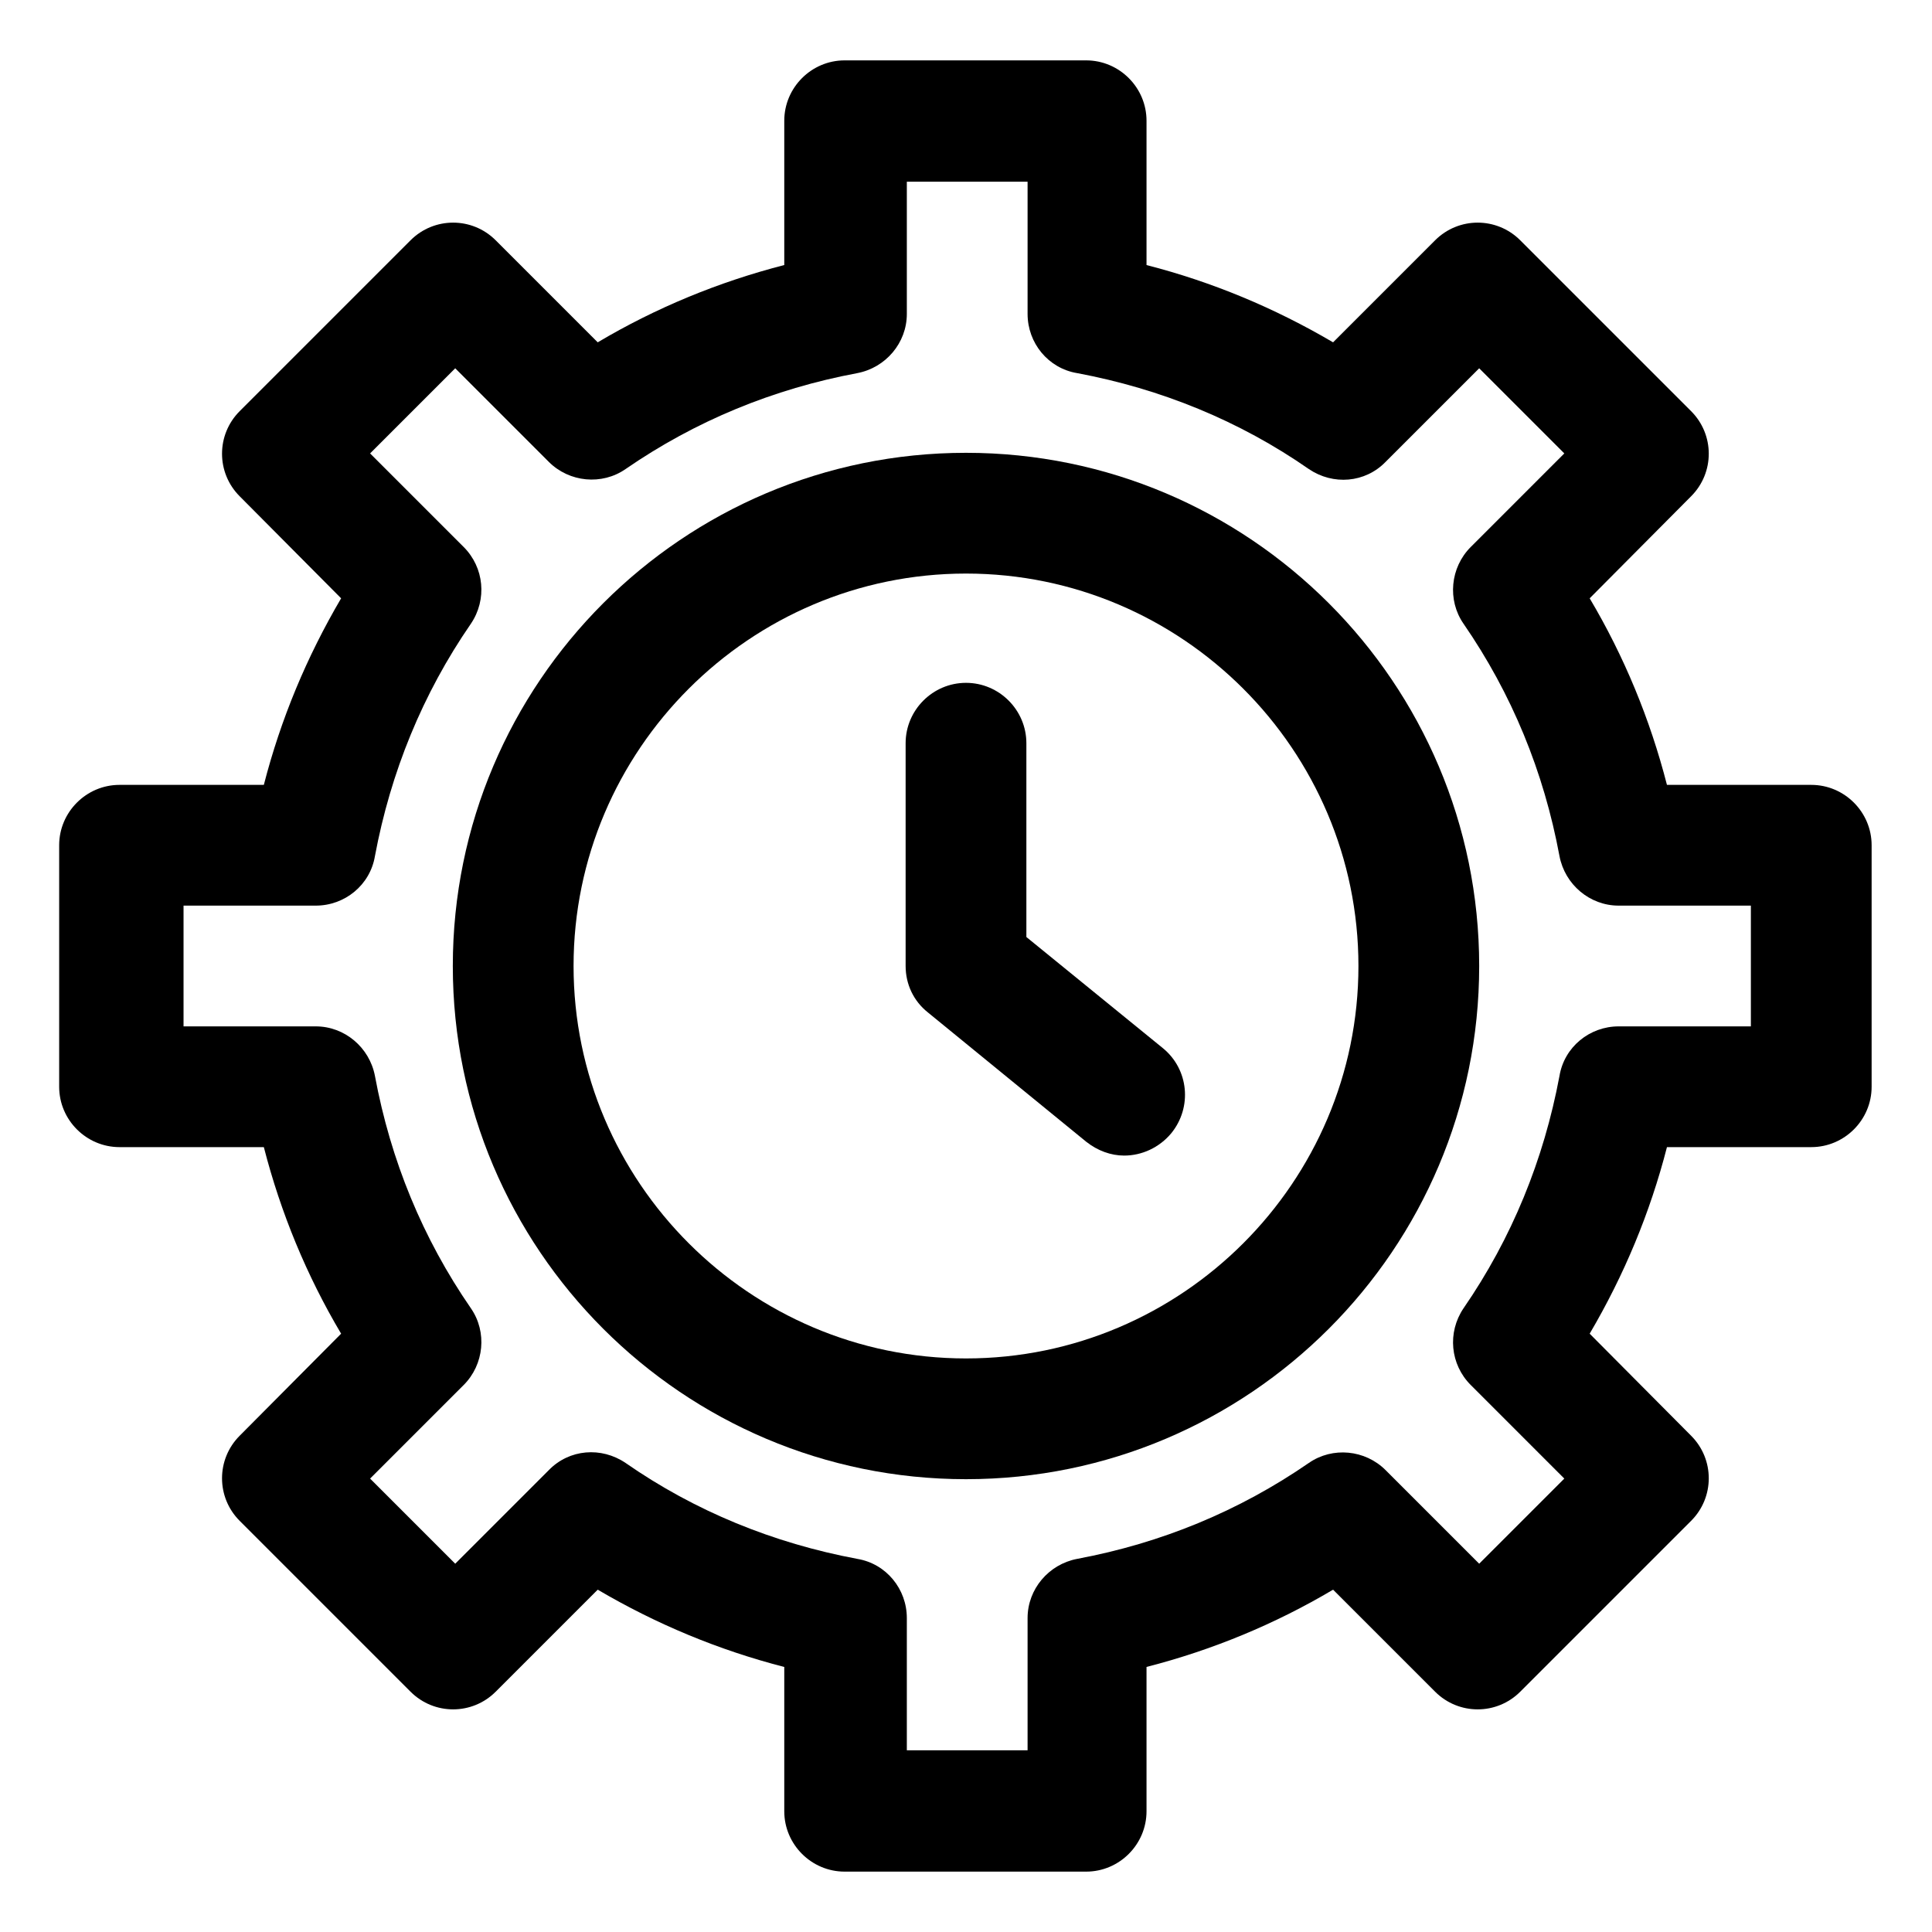
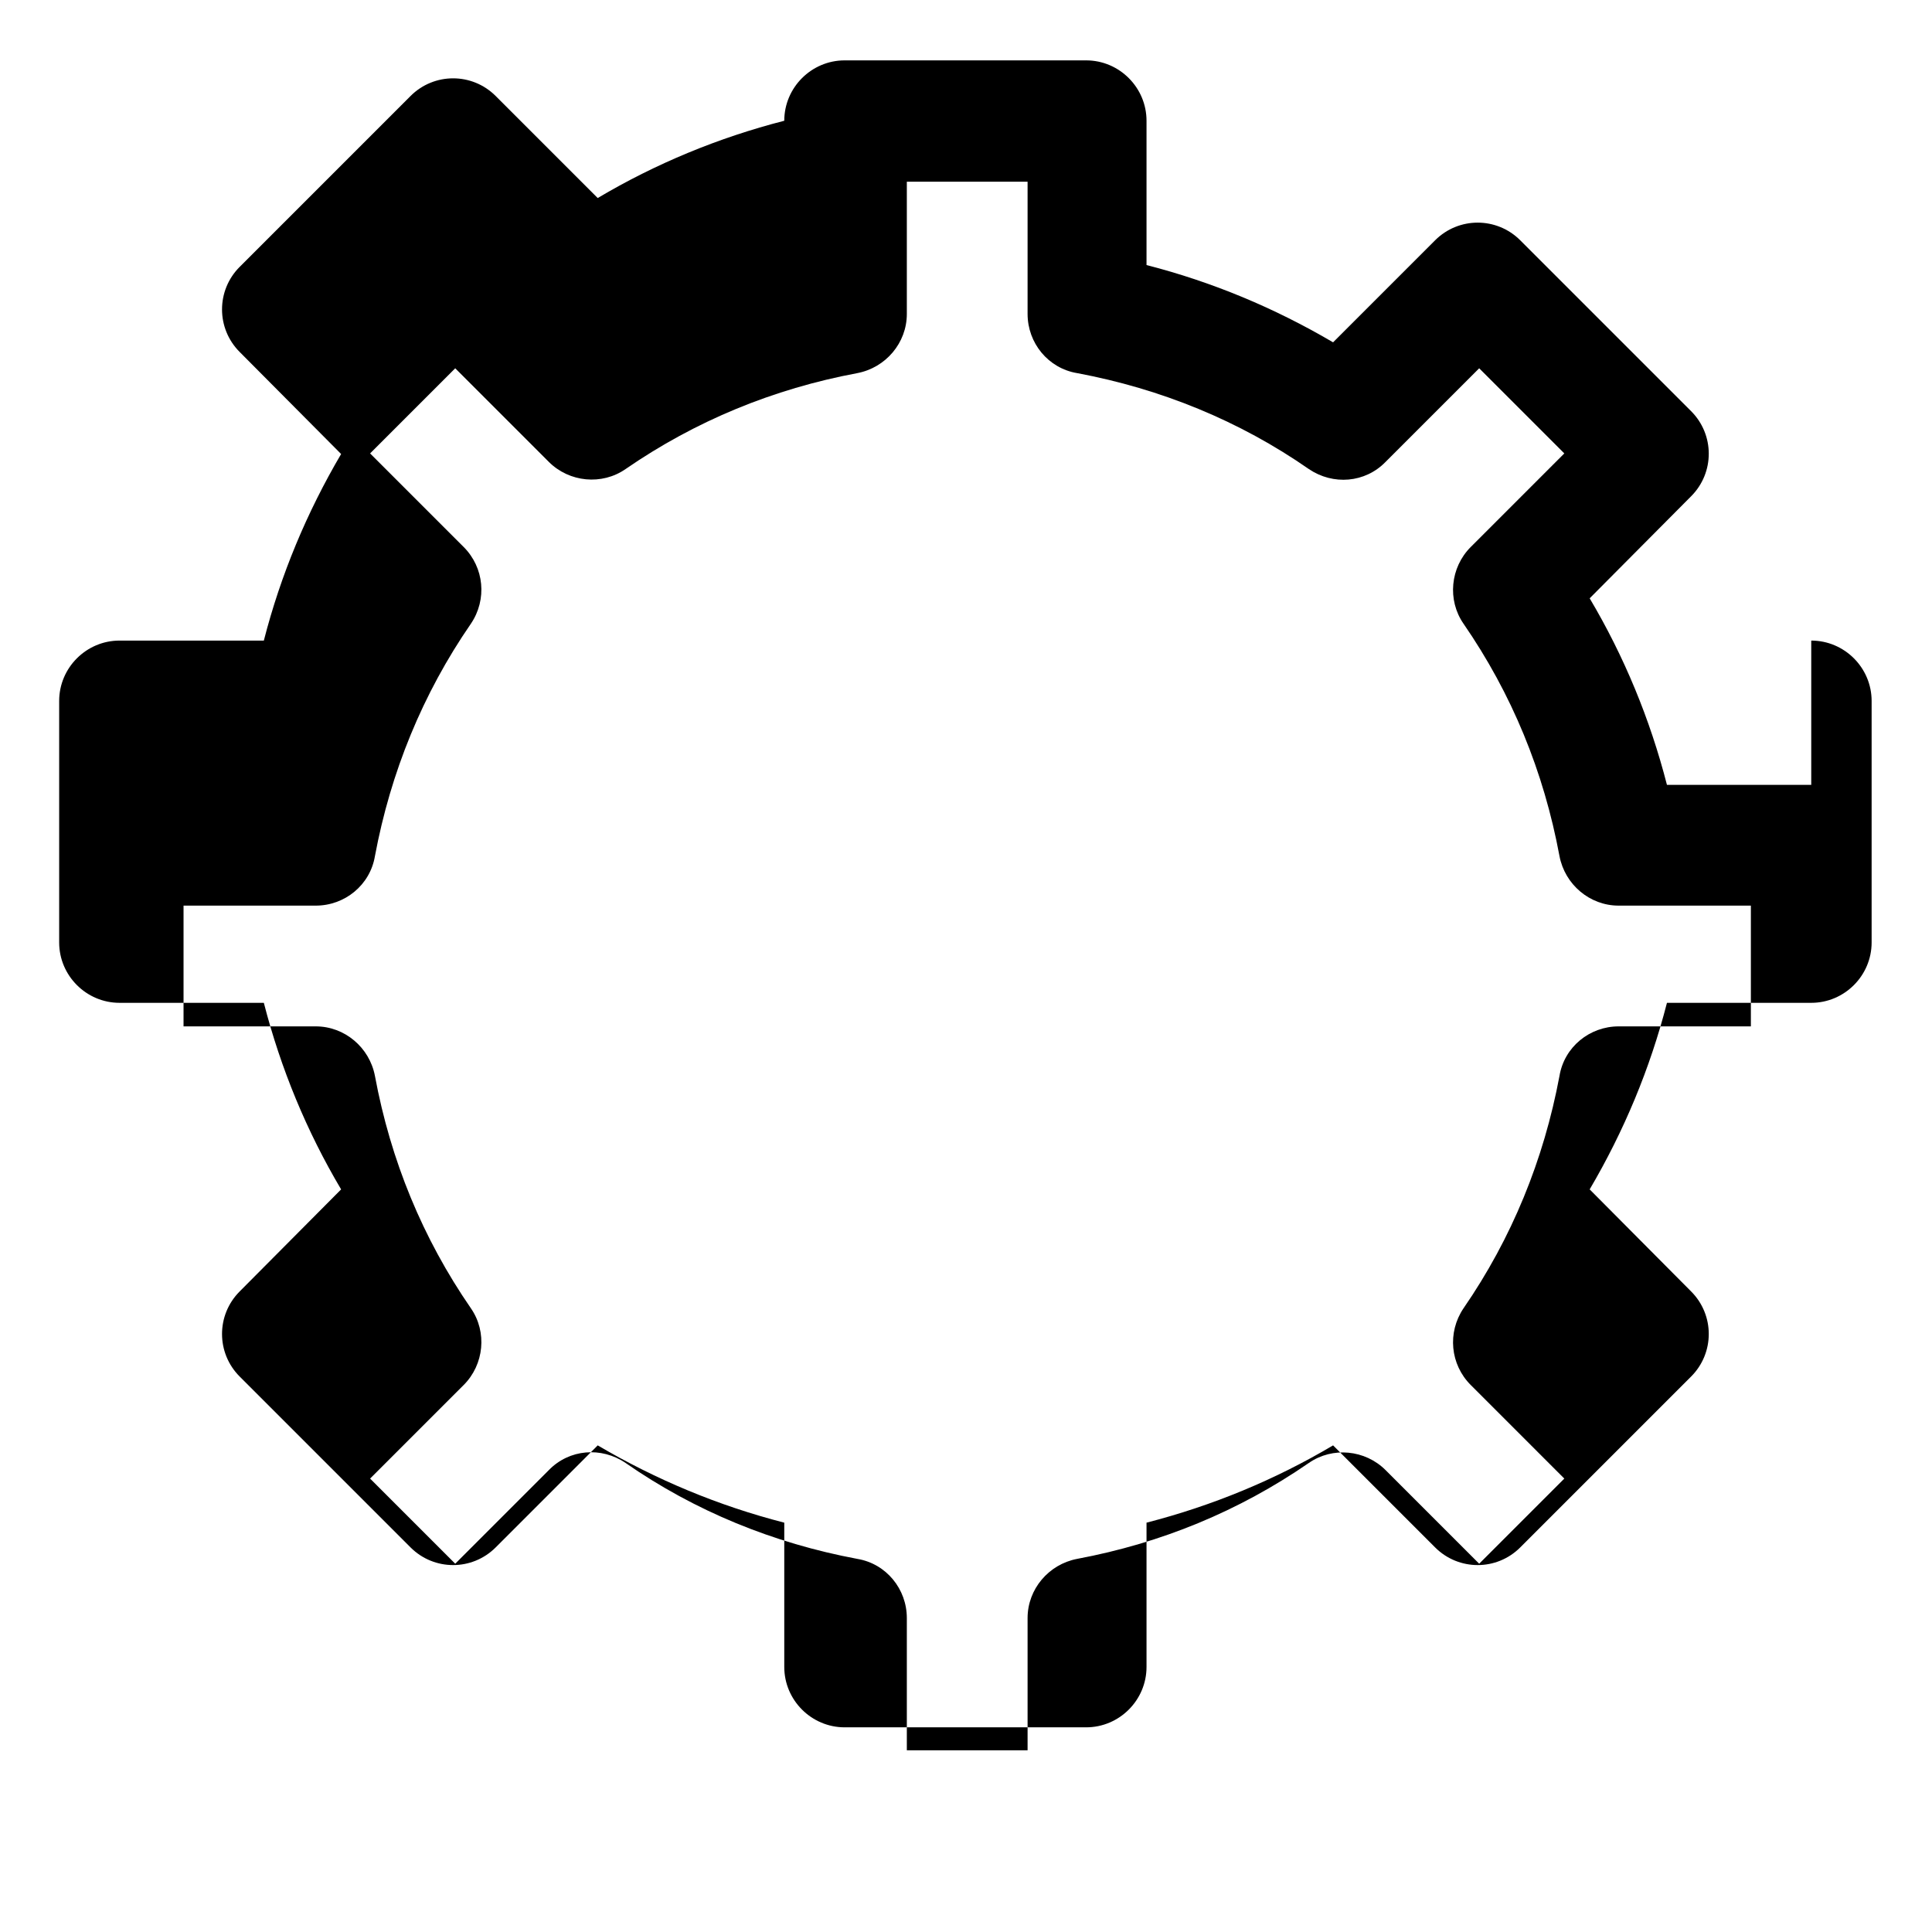
<svg xmlns="http://www.w3.org/2000/svg" id="OBJECT" viewBox="0 0 32 32">
  <defs>
    <style>
      .cls-1 {
        stroke-width: 0px;
      }
    </style>
  </defs>
-   <path class="cls-1" d="m30,13h-2.39c-.28-1.09-.71-2.13-1.28-3.09l1.68-1.69c.39-.39.39-1.02,0-1.41l-2.83-2.83c-.39-.39-1.02-.39-1.41,0l-1.69,1.69c-.97-.57-2-1-3.09-1.28v-2.39c0-.55-.45-1-1-1h-4c-.55,0-1,.45-1,1v2.39c-1.09.28-2.13.71-3.09,1.28l-1.69-1.69c-.39-.39-1.02-.39-1.41,0l-2.83,2.83c-.39.39-.39,1.02,0,1.41l1.68,1.69c-.57.97-1,2-1.28,3.09h-2.39c-.55,0-1,.45-1,1v4c0,.55.45,1,1,1h2.39c.28,1.09.71,2.13,1.28,3.09l-1.68,1.69c-.39.39-.39,1.02,0,1.41l2.83,2.83c.39.39,1.02.39,1.41,0l1.69-1.69c.97.57,2,1,3.09,1.28v2.39c0,.55.45,1,1,1h4c.55,0,1-.45,1-1v-2.39c1.09-.28,2.13-.71,3.09-1.28l1.69,1.69c.39.39,1.02.39,1.41,0l2.83-2.83c.39-.39.39-1.02,0-1.41l-1.68-1.69c.57-.97,1-2,1.28-3.09h2.39c.55,0,1-.45,1-1v-4c0-.55-.45-1-1-1Zm-1,4h-2.19c-.48,0-.9.34-.98.82-.26,1.39-.79,2.69-1.59,3.85-.27.4-.22.93.12,1.27l1.55,1.55-1.41,1.41-1.55-1.55c-.34-.34-.88-.39-1.27-.12-1.16.8-2.45,1.33-3.84,1.59-.47.09-.82.5-.82.98v2.19h-2v-2.19c0-.48-.34-.9-.82-.98-1.39-.26-2.69-.79-3.84-1.59-.4-.27-.93-.23-1.27.12l-1.55,1.55-1.41-1.41,1.55-1.55c.34-.34.39-.88.12-1.27-.8-1.16-1.33-2.45-1.59-3.85-.09-.47-.5-.82-.98-.82h-2.19v-2h2.19c.48,0,.9-.34.98-.82.26-1.39.79-2.69,1.59-3.85.27-.4.22-.93-.12-1.27l-1.55-1.55,1.41-1.41,1.55,1.55c.34.34.88.39,1.27.12,1.16-.8,2.45-1.33,3.84-1.59.47-.09.82-.5.82-.98v-2.19h2v2.19c0,.48.34.9.82.98,1.39.26,2.69.79,3.84,1.59.4.27.93.23,1.27-.12l1.55-1.55,1.41,1.41-1.55,1.55c-.34.34-.39.88-.12,1.27.8,1.16,1.33,2.45,1.59,3.85.09.47.5.82.98.82h2.19v2Z" />
-   <path class="cls-1" d="m16,7.5c-4.69,0-8.5,3.81-8.5,8.5s3.81,8.5,8.5,8.5,8.5-3.81,8.5-8.5-3.81-8.5-8.5-8.5Zm0,15c-3.58,0-6.5-2.92-6.5-6.5s2.92-6.5,6.5-6.5,6.5,2.92,6.5,6.5-2.92,6.5-6.5,6.5Z" />
-   <path class="cls-1" d="m17,15.53v-3.22c0-.55-.45-1-1-1s-1,.45-1,1v3.69c0,.3.13.58.37.77l2.62,2.14c.19.15.41.23.63.23.29,0,.58-.13.78-.37.35-.43.29-1.06-.14-1.41l-2.26-1.84Z" />
+   <path class="cls-1" d="m30,13h-2.39c-.28-1.09-.71-2.13-1.28-3.09l1.68-1.69c.39-.39.39-1.02,0-1.41l-2.83-2.83c-.39-.39-1.02-.39-1.41,0l-1.69,1.69c-.97-.57-2-1-3.09-1.28v-2.39c0-.55-.45-1-1-1h-4c-.55,0-1,.45-1,1c-1.09.28-2.13.71-3.09,1.28l-1.69-1.69c-.39-.39-1.02-.39-1.41,0l-2.83,2.83c-.39.39-.39,1.02,0,1.41l1.68,1.69c-.57.97-1,2-1.28,3.09h-2.39c-.55,0-1,.45-1,1v4c0,.55.45,1,1,1h2.39c.28,1.09.71,2.13,1.28,3.09l-1.68,1.69c-.39.39-.39,1.02,0,1.41l2.83,2.83c.39.39,1.02.39,1.41,0l1.69-1.69c.97.57,2,1,3.09,1.28v2.39c0,.55.45,1,1,1h4c.55,0,1-.45,1-1v-2.39c1.09-.28,2.13-.71,3.09-1.28l1.69,1.69c.39.39,1.02.39,1.41,0l2.83-2.83c.39-.39.39-1.02,0-1.41l-1.68-1.69c.57-.97,1-2,1.28-3.09h2.39c.55,0,1-.45,1-1v-4c0-.55-.45-1-1-1Zm-1,4h-2.19c-.48,0-.9.34-.98.82-.26,1.39-.79,2.69-1.59,3.85-.27.4-.22.93.12,1.27l1.55,1.55-1.41,1.41-1.55-1.55c-.34-.34-.88-.39-1.27-.12-1.16.8-2.45,1.33-3.84,1.59-.47.09-.82.5-.82.98v2.19h-2v-2.19c0-.48-.34-.9-.82-.98-1.39-.26-2.69-.79-3.84-1.59-.4-.27-.93-.23-1.27.12l-1.55,1.55-1.41-1.41,1.55-1.55c.34-.34.39-.88.12-1.27-.8-1.16-1.33-2.45-1.59-3.85-.09-.47-.5-.82-.98-.82h-2.19v-2h2.19c.48,0,.9-.34.98-.82.26-1.39.79-2.69,1.59-3.85.27-.4.22-.93-.12-1.27l-1.55-1.55,1.41-1.41,1.55,1.55c.34.34.88.39,1.27.12,1.16-.8,2.45-1.33,3.84-1.59.47-.09.82-.5.82-.98v-2.19h2v2.19c0,.48.34.9.82.98,1.39.26,2.69.79,3.84,1.59.4.27.93.23,1.27-.12l1.55-1.55,1.41,1.41-1.55,1.55c-.34.34-.39.88-.12,1.27.8,1.16,1.33,2.45,1.59,3.85.09.47.5.82.98.82h2.19v2Z" />
</svg>